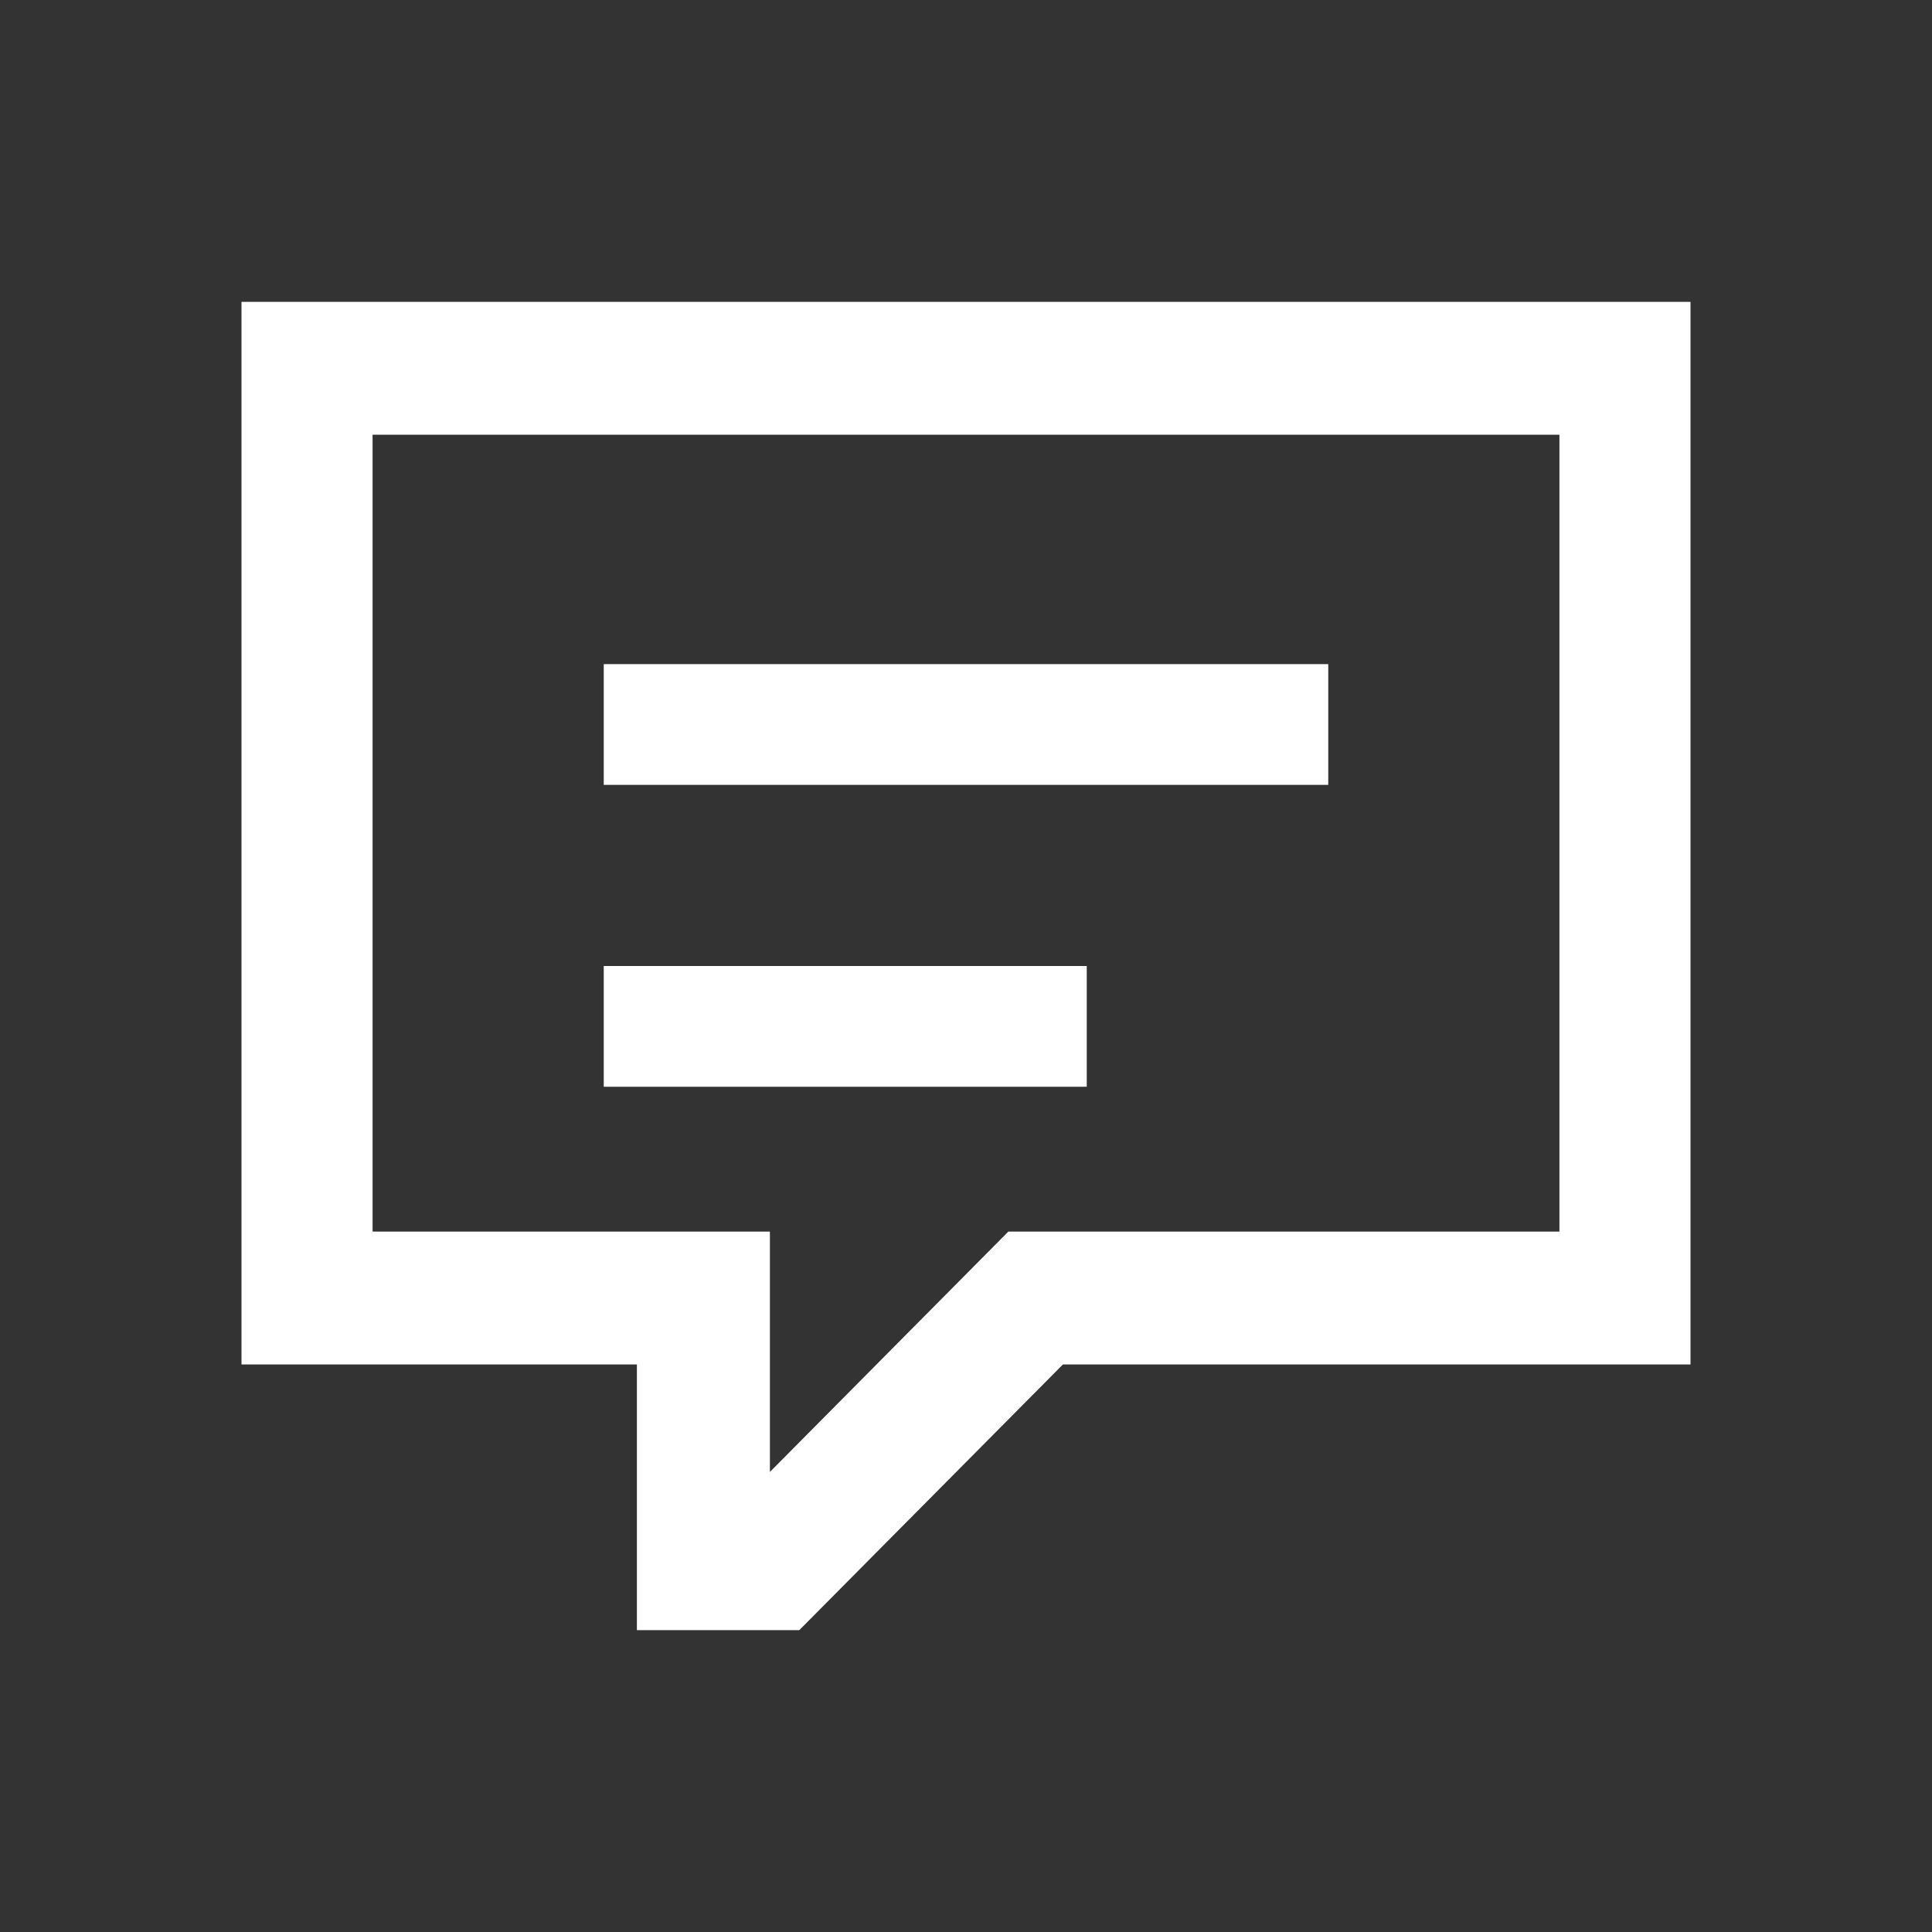
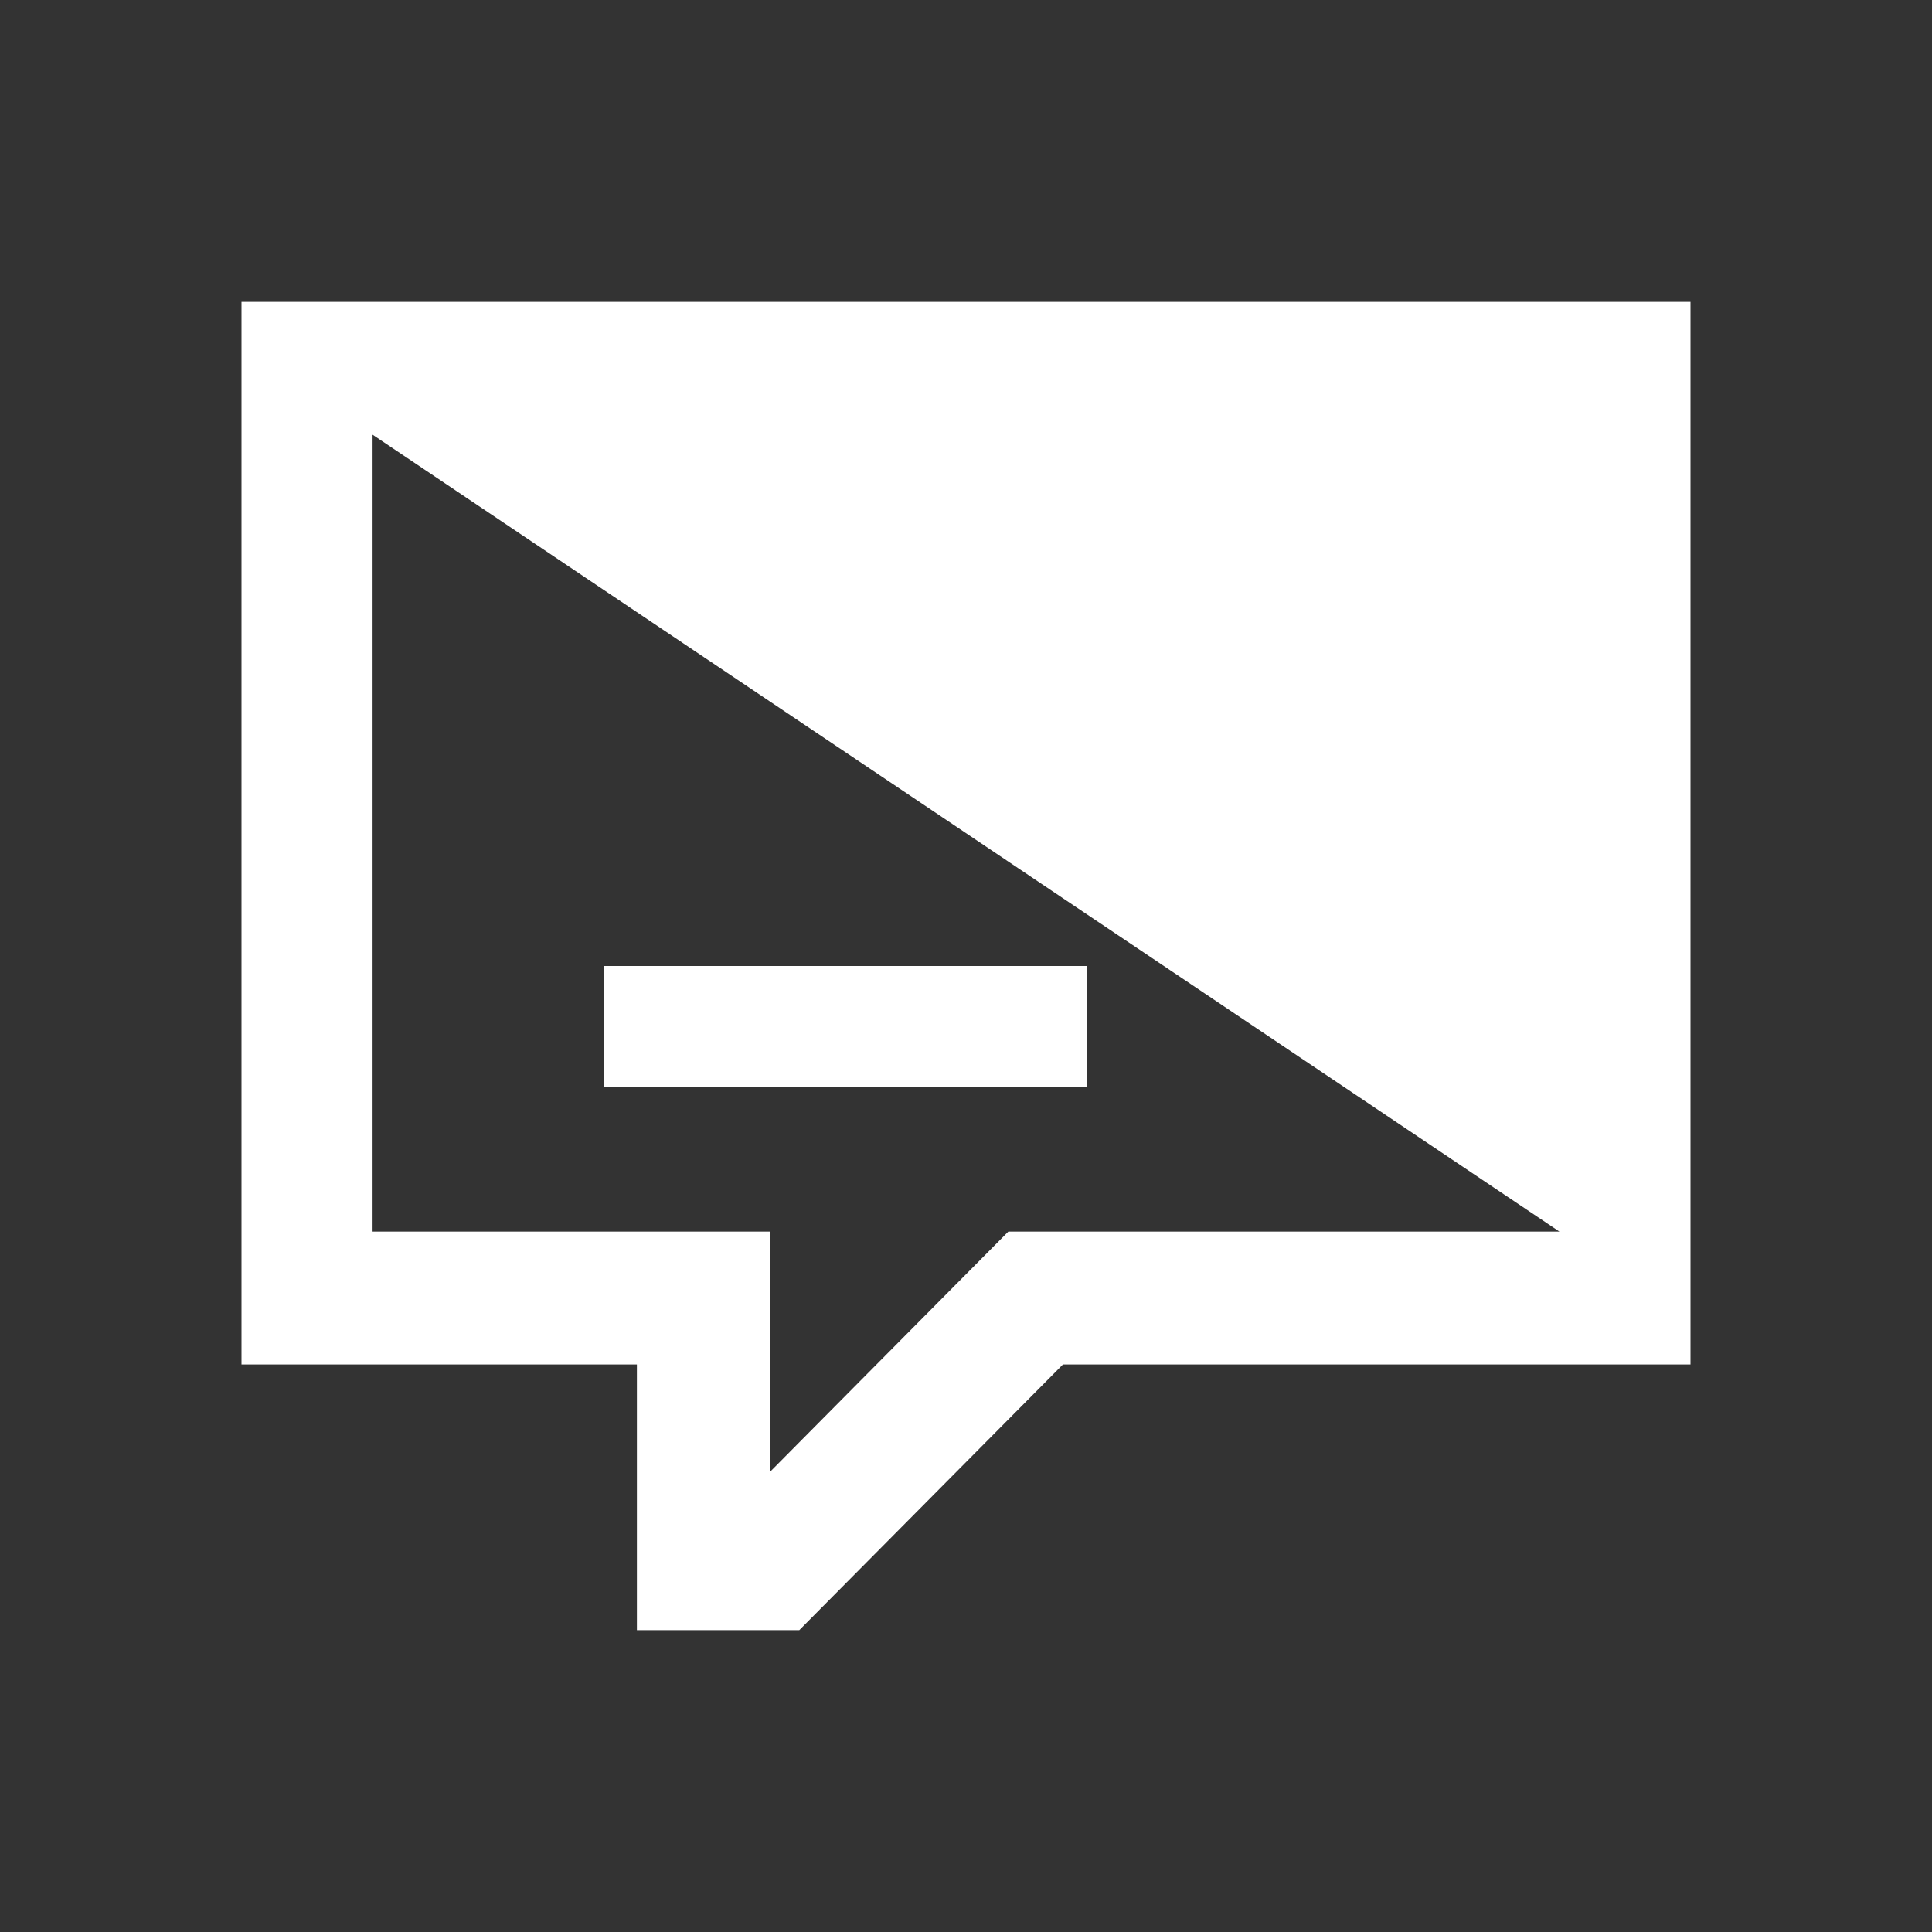
<svg xmlns="http://www.w3.org/2000/svg" width="32px" height="32px" viewBox="0 0 32 32" version="1.1">
  <rect x="0" y="0" width="32" height="32" fill="#333333" stroke="none" />
  <title> blog</title>
  <desc>Created with Sketch.</desc>
  <defs />
  <g id="Icons" stroke="none" stroke-width="1" fill="none" fill-rule="evenodd">
    <g id="-blog" fill="#FFFFFF">
      <g id="Page-1" transform="translate(4, 5)">
-         <polygon id="Fill-1" points="6 8 18 8 18 6 6 6" />
        <polygon id="Fill-2" points="6 13 14 13 14 11 6 11" />
-         <path d="M0,0 L0,17.6 L6.549,17.6 L6.549,22 L9.239,22 L13.605,17.6 L24,17.6 L24,0 L0,0 Z M2.171,2.2 L21.829,2.2 L21.829,15.399 L12.701,15.399 L8.752,19.38 L8.752,15.399 L2.171,15.399 L2.171,2.2 Z" id="Fill-3" />
+         <path d="M0,0 L0,17.6 L6.549,17.6 L6.549,22 L9.239,22 L13.605,17.6 L24,17.6 L24,0 L0,0 Z M2.171,2.2 L21.829,15.399 L12.701,15.399 L8.752,19.38 L8.752,15.399 L2.171,15.399 L2.171,2.2 Z" id="Fill-3" />
      </g>
    </g>
  </g>
</svg>